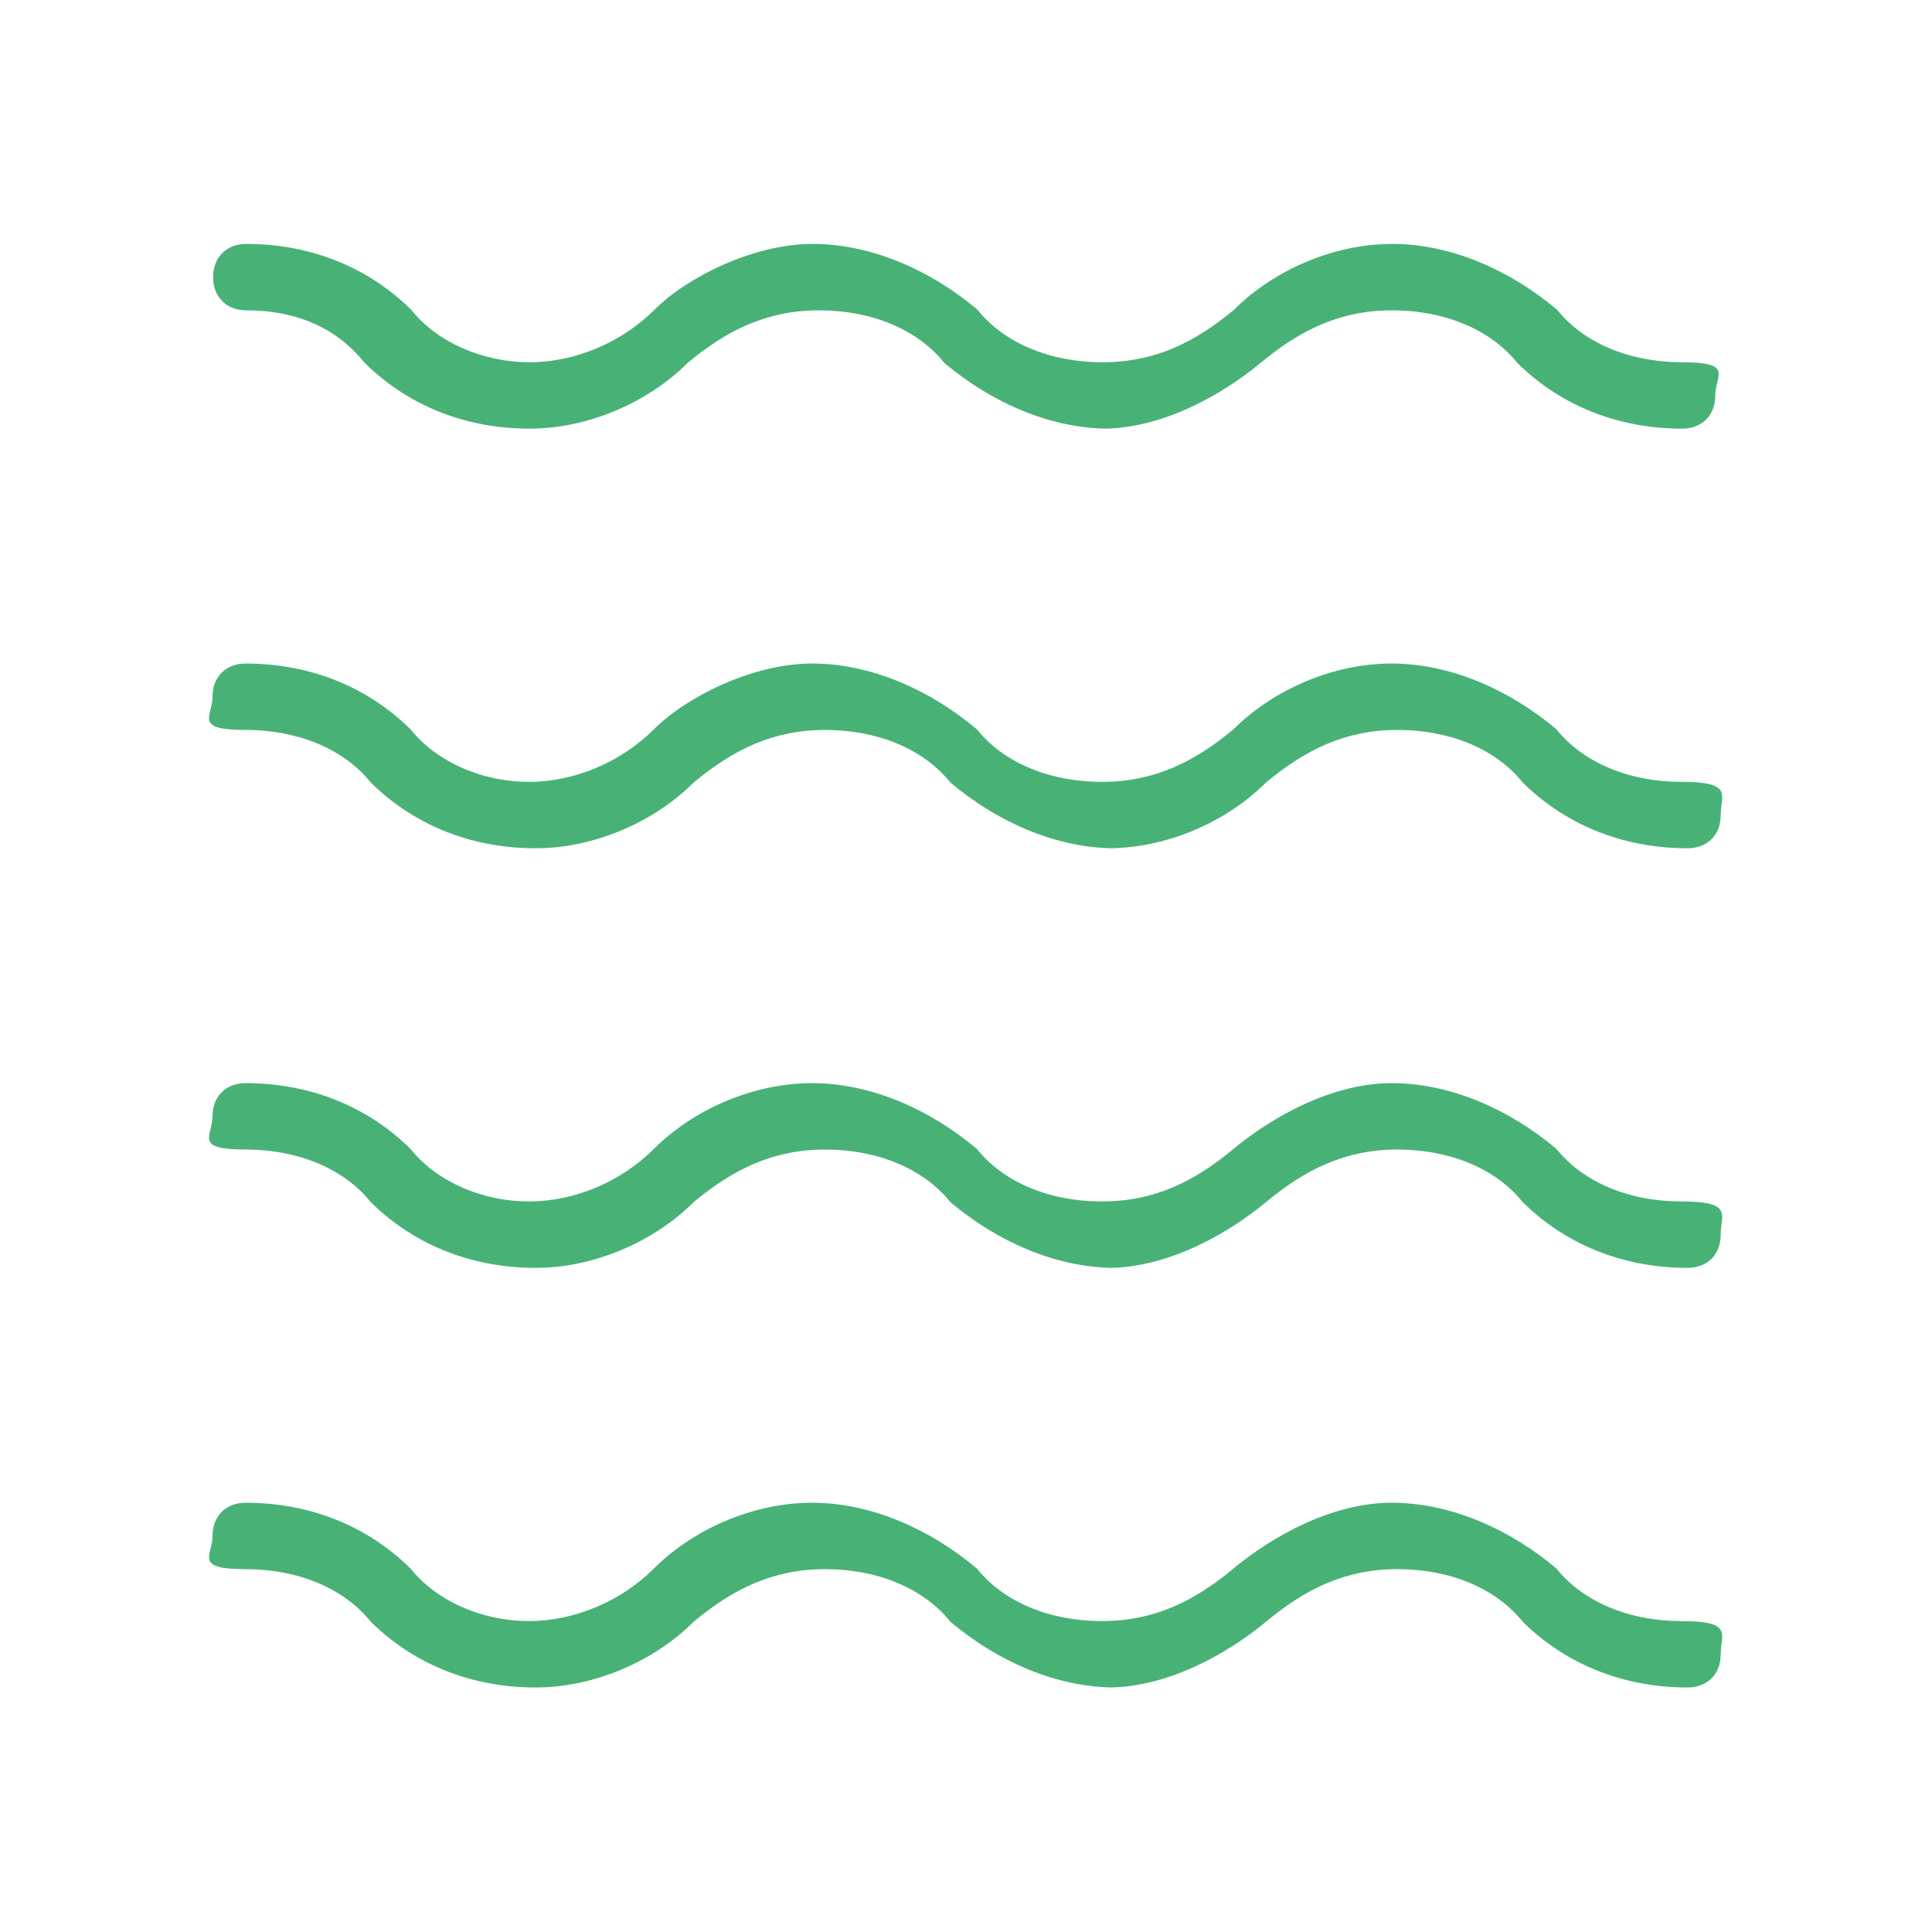
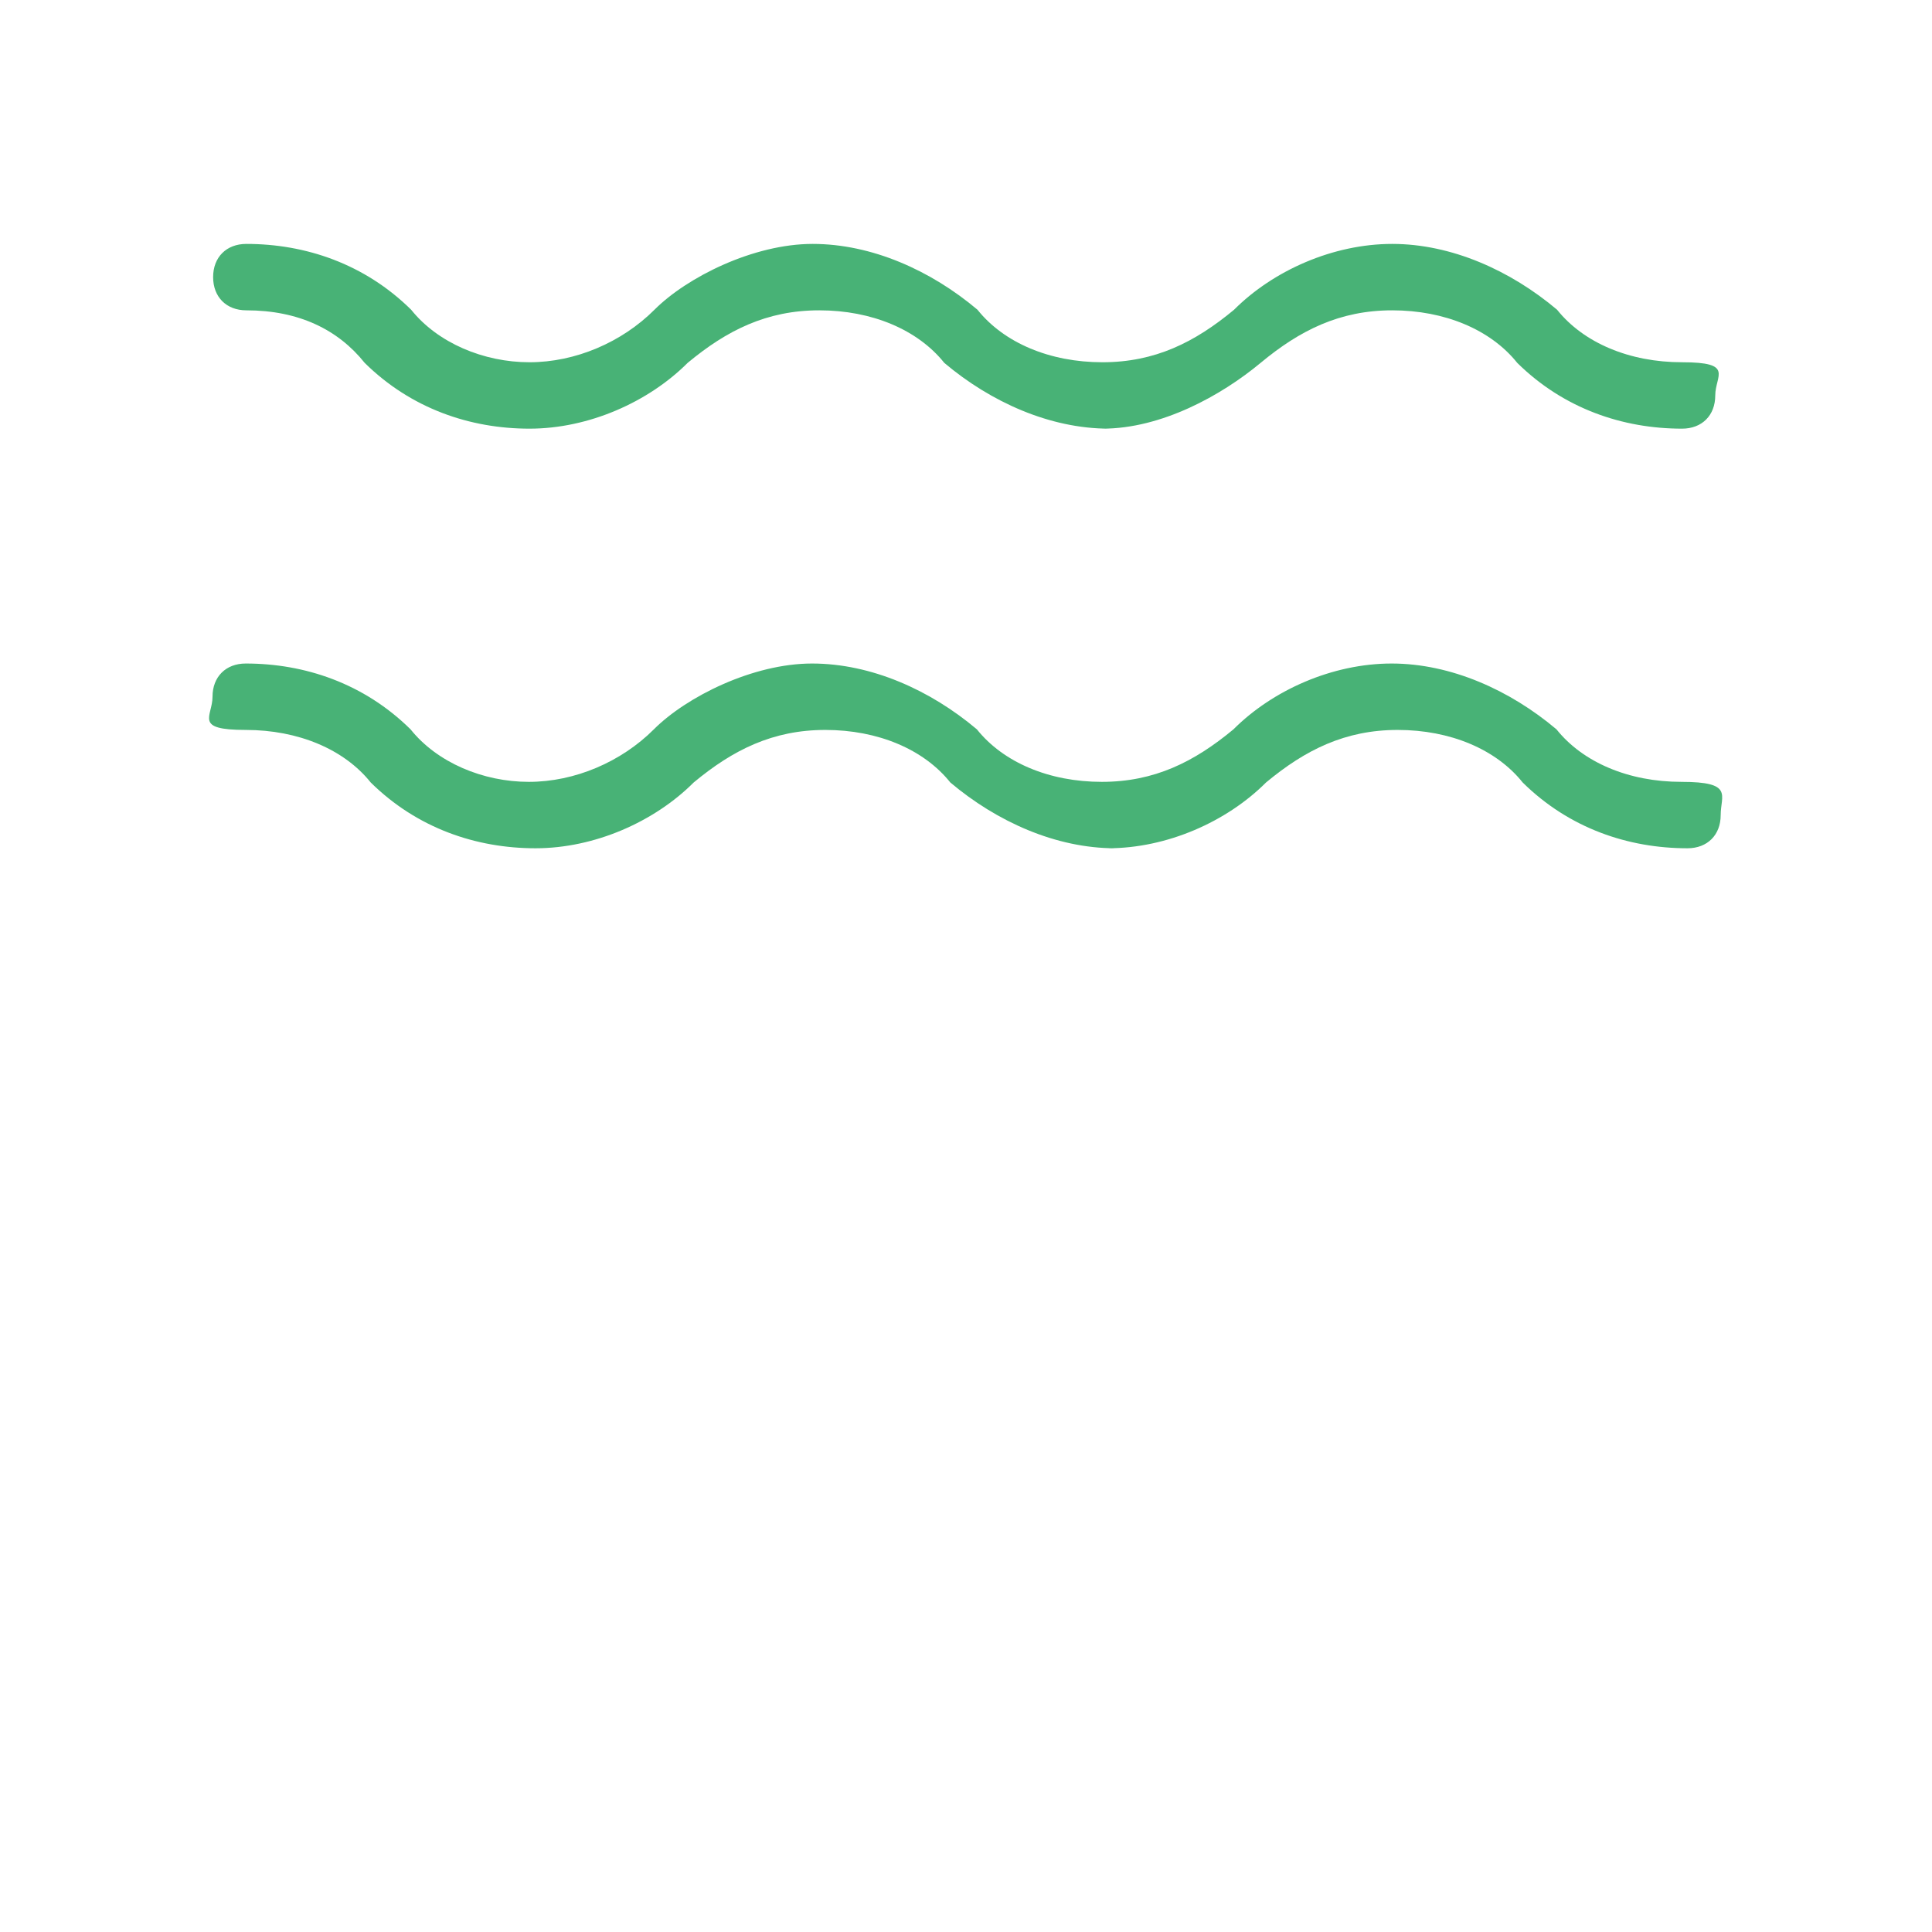
<svg xmlns="http://www.w3.org/2000/svg" id="Layer_1" width="32" height="32" viewBox="0 0 32 32">
  <defs>
    <style>.cls-1{fill:#48b276;stroke-width:0px;}</style>
  </defs>
  <path class="cls-1" d="m18.47,14.05c-.98,0-1.96-.44-2.73-1.09-.44-.55-1.2-.87-2.07-.87s-1.53.33-2.18.87c-.65.65-1.64,1.09-2.62,1.09s-1.96-.33-2.73-1.09c-.44-.55-1.2-.87-2.07-.87s-.55-.22-.55-.55.22-.55.55-.55c.98,0,1.96.33,2.73,1.09.44.55,1.2.87,1.96.87s1.53-.33,2.07-.87,1.64-1.09,2.62-1.09,1.96.44,2.73,1.09c.44.55,1.2.87,2.07.87s1.53-.33,2.18-.87c.65-.65,1.64-1.09,2.62-1.09s1.96.44,2.73,1.09c.44.55,1.2.87,2.07.87s.65.22.65.55-.22.55-.55.55c-.98,0-1.96-.33-2.73-1.09-.44-.55-1.2-.87-2.07-.87s-1.53.33-2.18.87c-.65.65-1.64,1.09-2.62,1.09h.11Z" />
-   <path class="cls-1" d="m18.47,21c-.98,0-1.96-.44-2.73-1.09-.44-.55-1.2-.87-2.07-.87s-1.53.33-2.18.87c-.65.65-1.64,1.09-2.62,1.09s-1.96-.33-2.73-1.09c-.44-.55-1.2-.87-2.07-.87s-.55-.22-.55-.55.22-.55.55-.55c.98,0,1.96.33,2.73,1.09.44.55,1.2.87,1.96.87s1.53-.33,2.07-.87c.65-.65,1.64-1.09,2.62-1.09s1.96.44,2.73,1.09c.44.55,1.2.87,2.07.87s1.53-.33,2.18-.87,1.64-1.09,2.62-1.09,1.96.44,2.73,1.09c.44.55,1.2.87,2.07.87s.65.22.65.55-.22.55-.55.55c-.98,0-1.96-.33-2.73-1.09-.44-.55-1.2-.87-2.07-.87s-1.53.33-2.18.87-1.64,1.09-2.62,1.09h.11Z" />
-   <path class="cls-1" d="m18.47,27.95c-.98,0-1.96-.44-2.73-1.09-.44-.55-1.2-.87-2.07-.87s-1.53.33-2.18.87c-.65.65-1.64,1.09-2.62,1.09s-1.96-.33-2.73-1.09c-.44-.55-1.2-.87-2.07-.87s-.55-.22-.55-.55.22-.55.55-.55c.98,0,1.96.33,2.73,1.09.44.55,1.2.87,1.96.87s1.53-.33,2.07-.87c.65-.65,1.64-1.09,2.62-1.09s1.96.44,2.73,1.09c.44.55,1.2.87,2.07.87s1.53-.33,2.18-.87,1.64-1.09,2.62-1.09,1.96.44,2.73,1.09c.44.55,1.2.87,2.07.87s.65.22.65.55-.22.55-.55.55c-.98,0-1.96-.33-2.73-1.09-.44-.55-1.2-.87-2.07-.87s-1.53.33-2.18.87-1.64,1.09-2.62,1.09h.11Z" />
  <path class="cls-1" d="m18.37,7.1c-.98,0-1.96-.44-2.73-1.09-.44-.55-1.2-.87-2.07-.87s-1.53.33-2.18.87c-.65.65-1.64,1.09-2.62,1.09s-1.96-.33-2.73-1.09c-.44-.55-1.09-.87-1.96-.87h0c-.33,0-.55-.22-.55-.55s.22-.55.55-.55c.98,0,1.96.33,2.73,1.09.44.55,1.2.87,1.96.87s1.53-.33,2.07-.87,1.64-1.09,2.62-1.09,1.96.44,2.73,1.09c.44.55,1.2.87,2.07.87s1.53-.33,2.18-.87c.65-.65,1.64-1.09,2.62-1.09s1.96.44,2.73,1.09c.44.55,1.2.87,2.07.87s.55.22.55.55-.22.55-.55.55c-.98,0-1.96-.33-2.73-1.09-.44-.55-1.2-.87-2.07-.87s-1.53.33-2.18.87-1.64,1.09-2.62,1.09h.11Z" />
</svg>